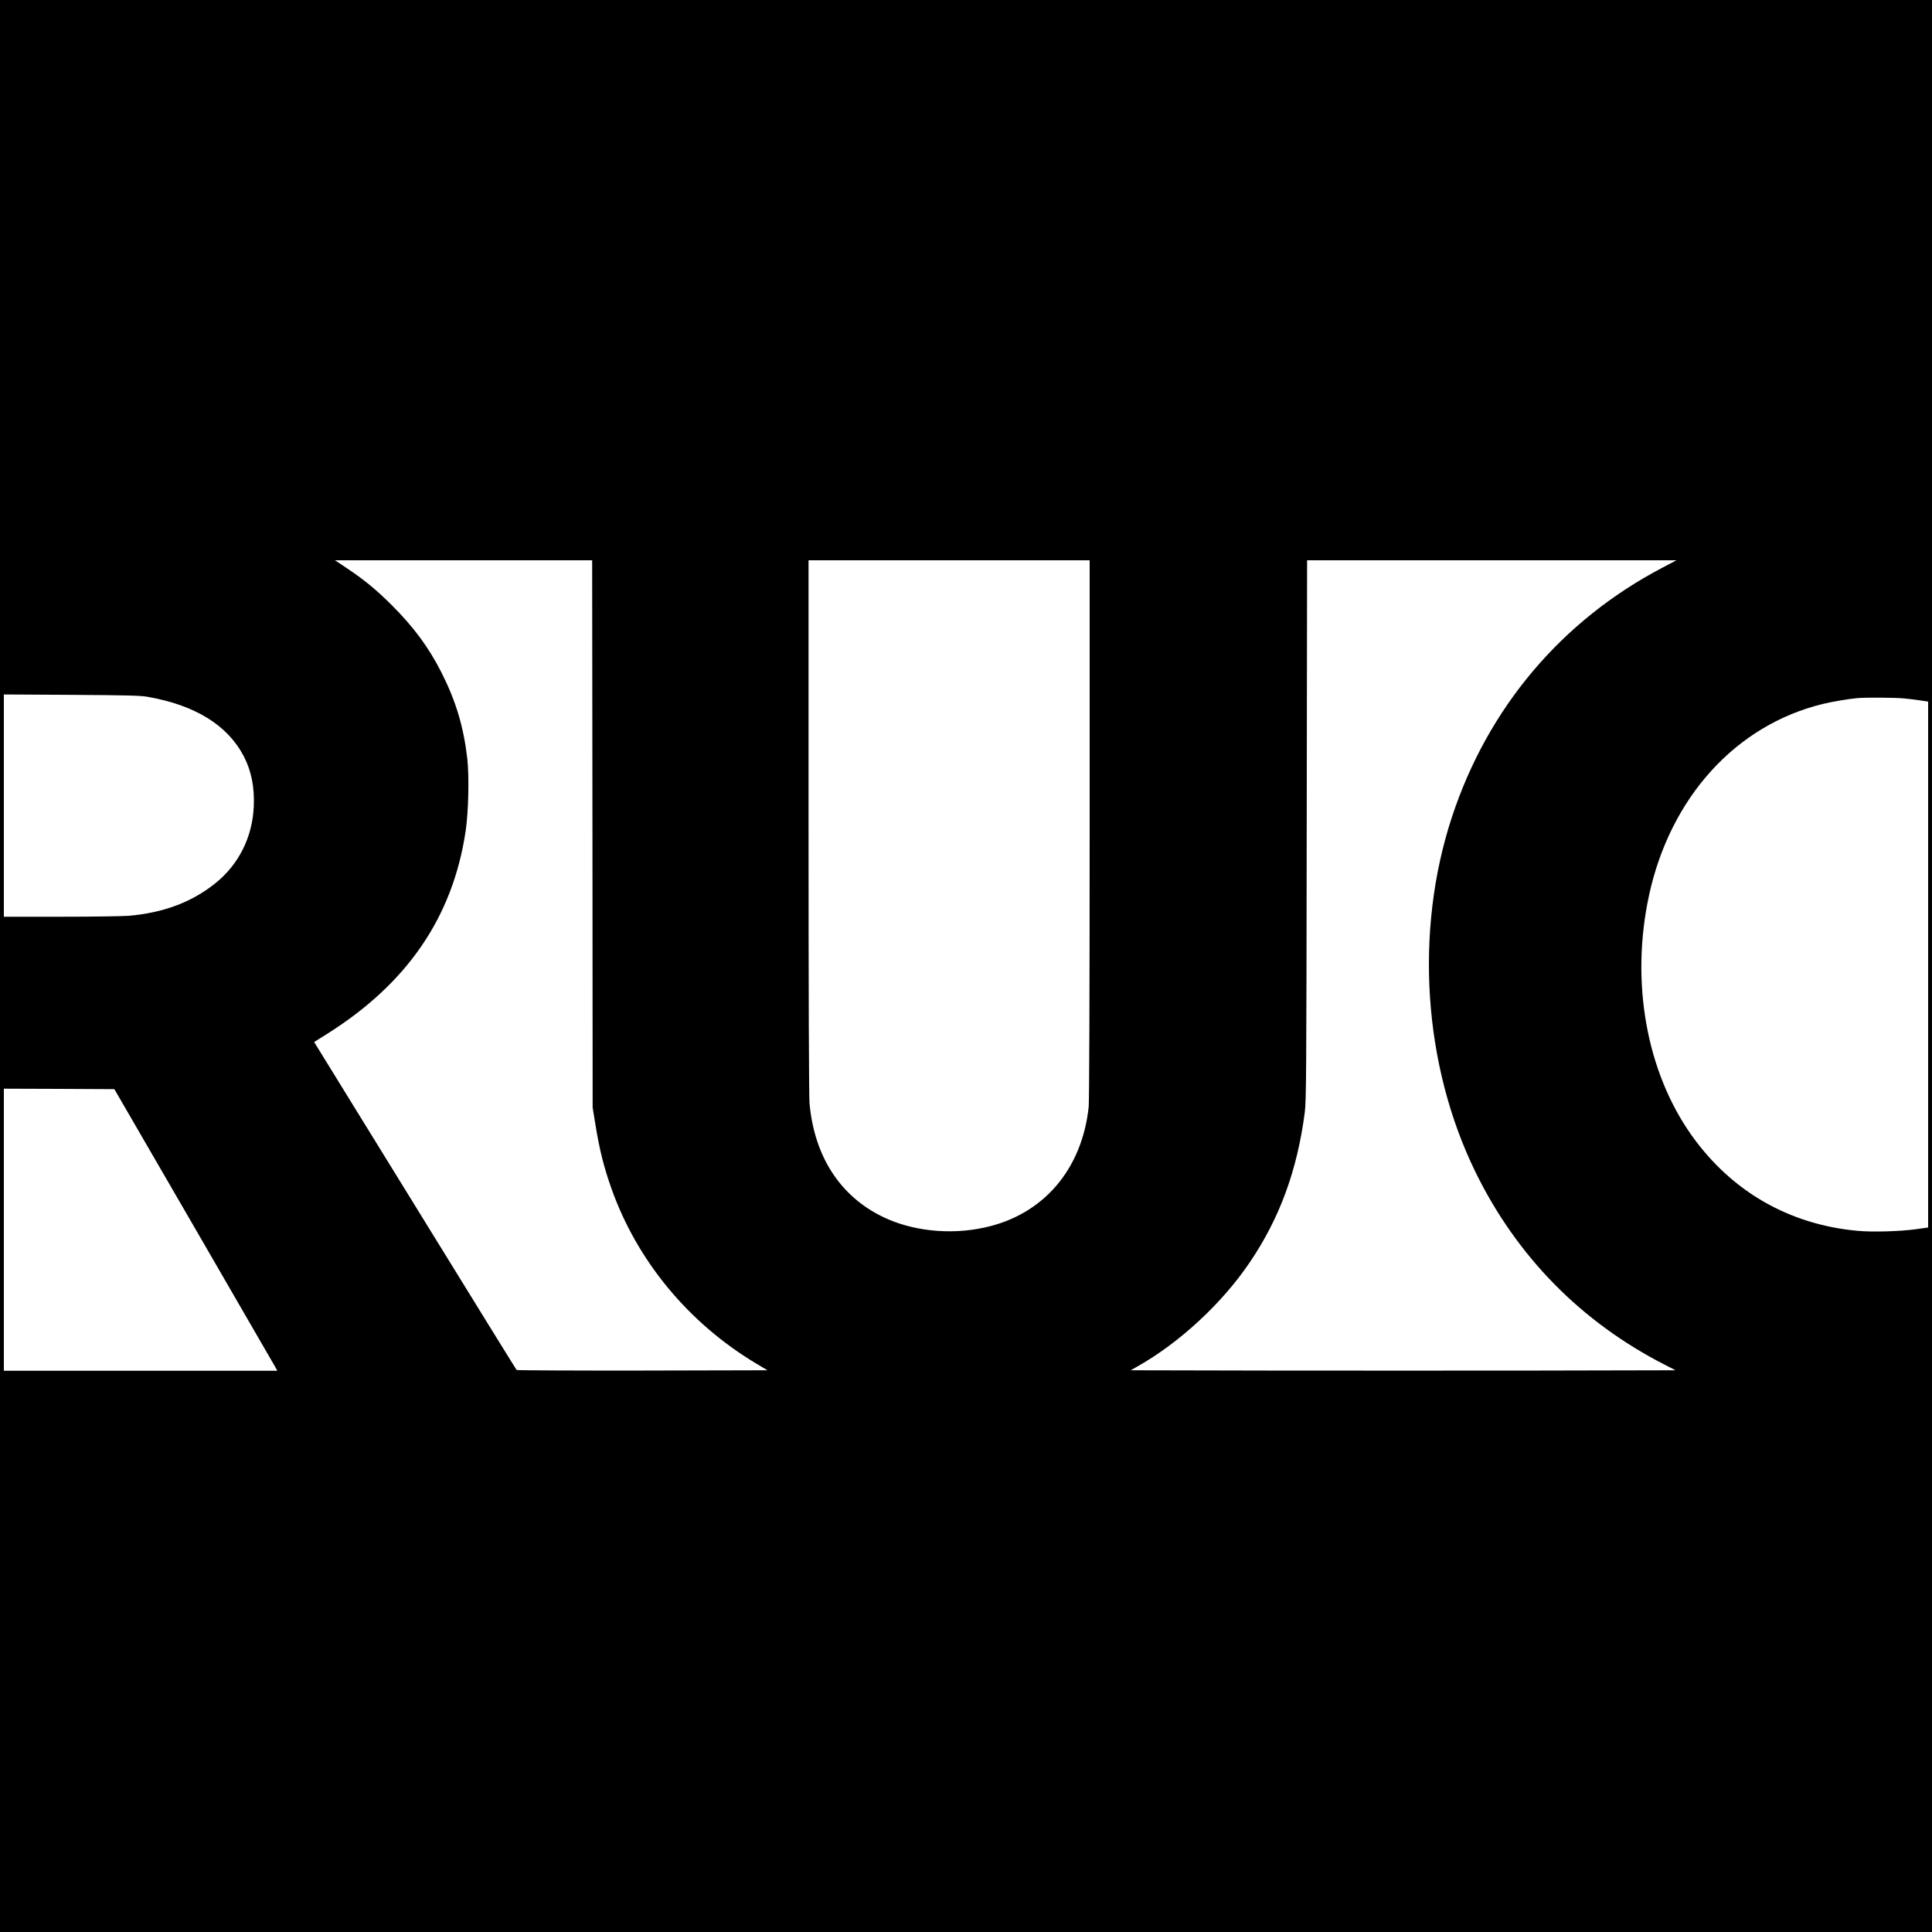
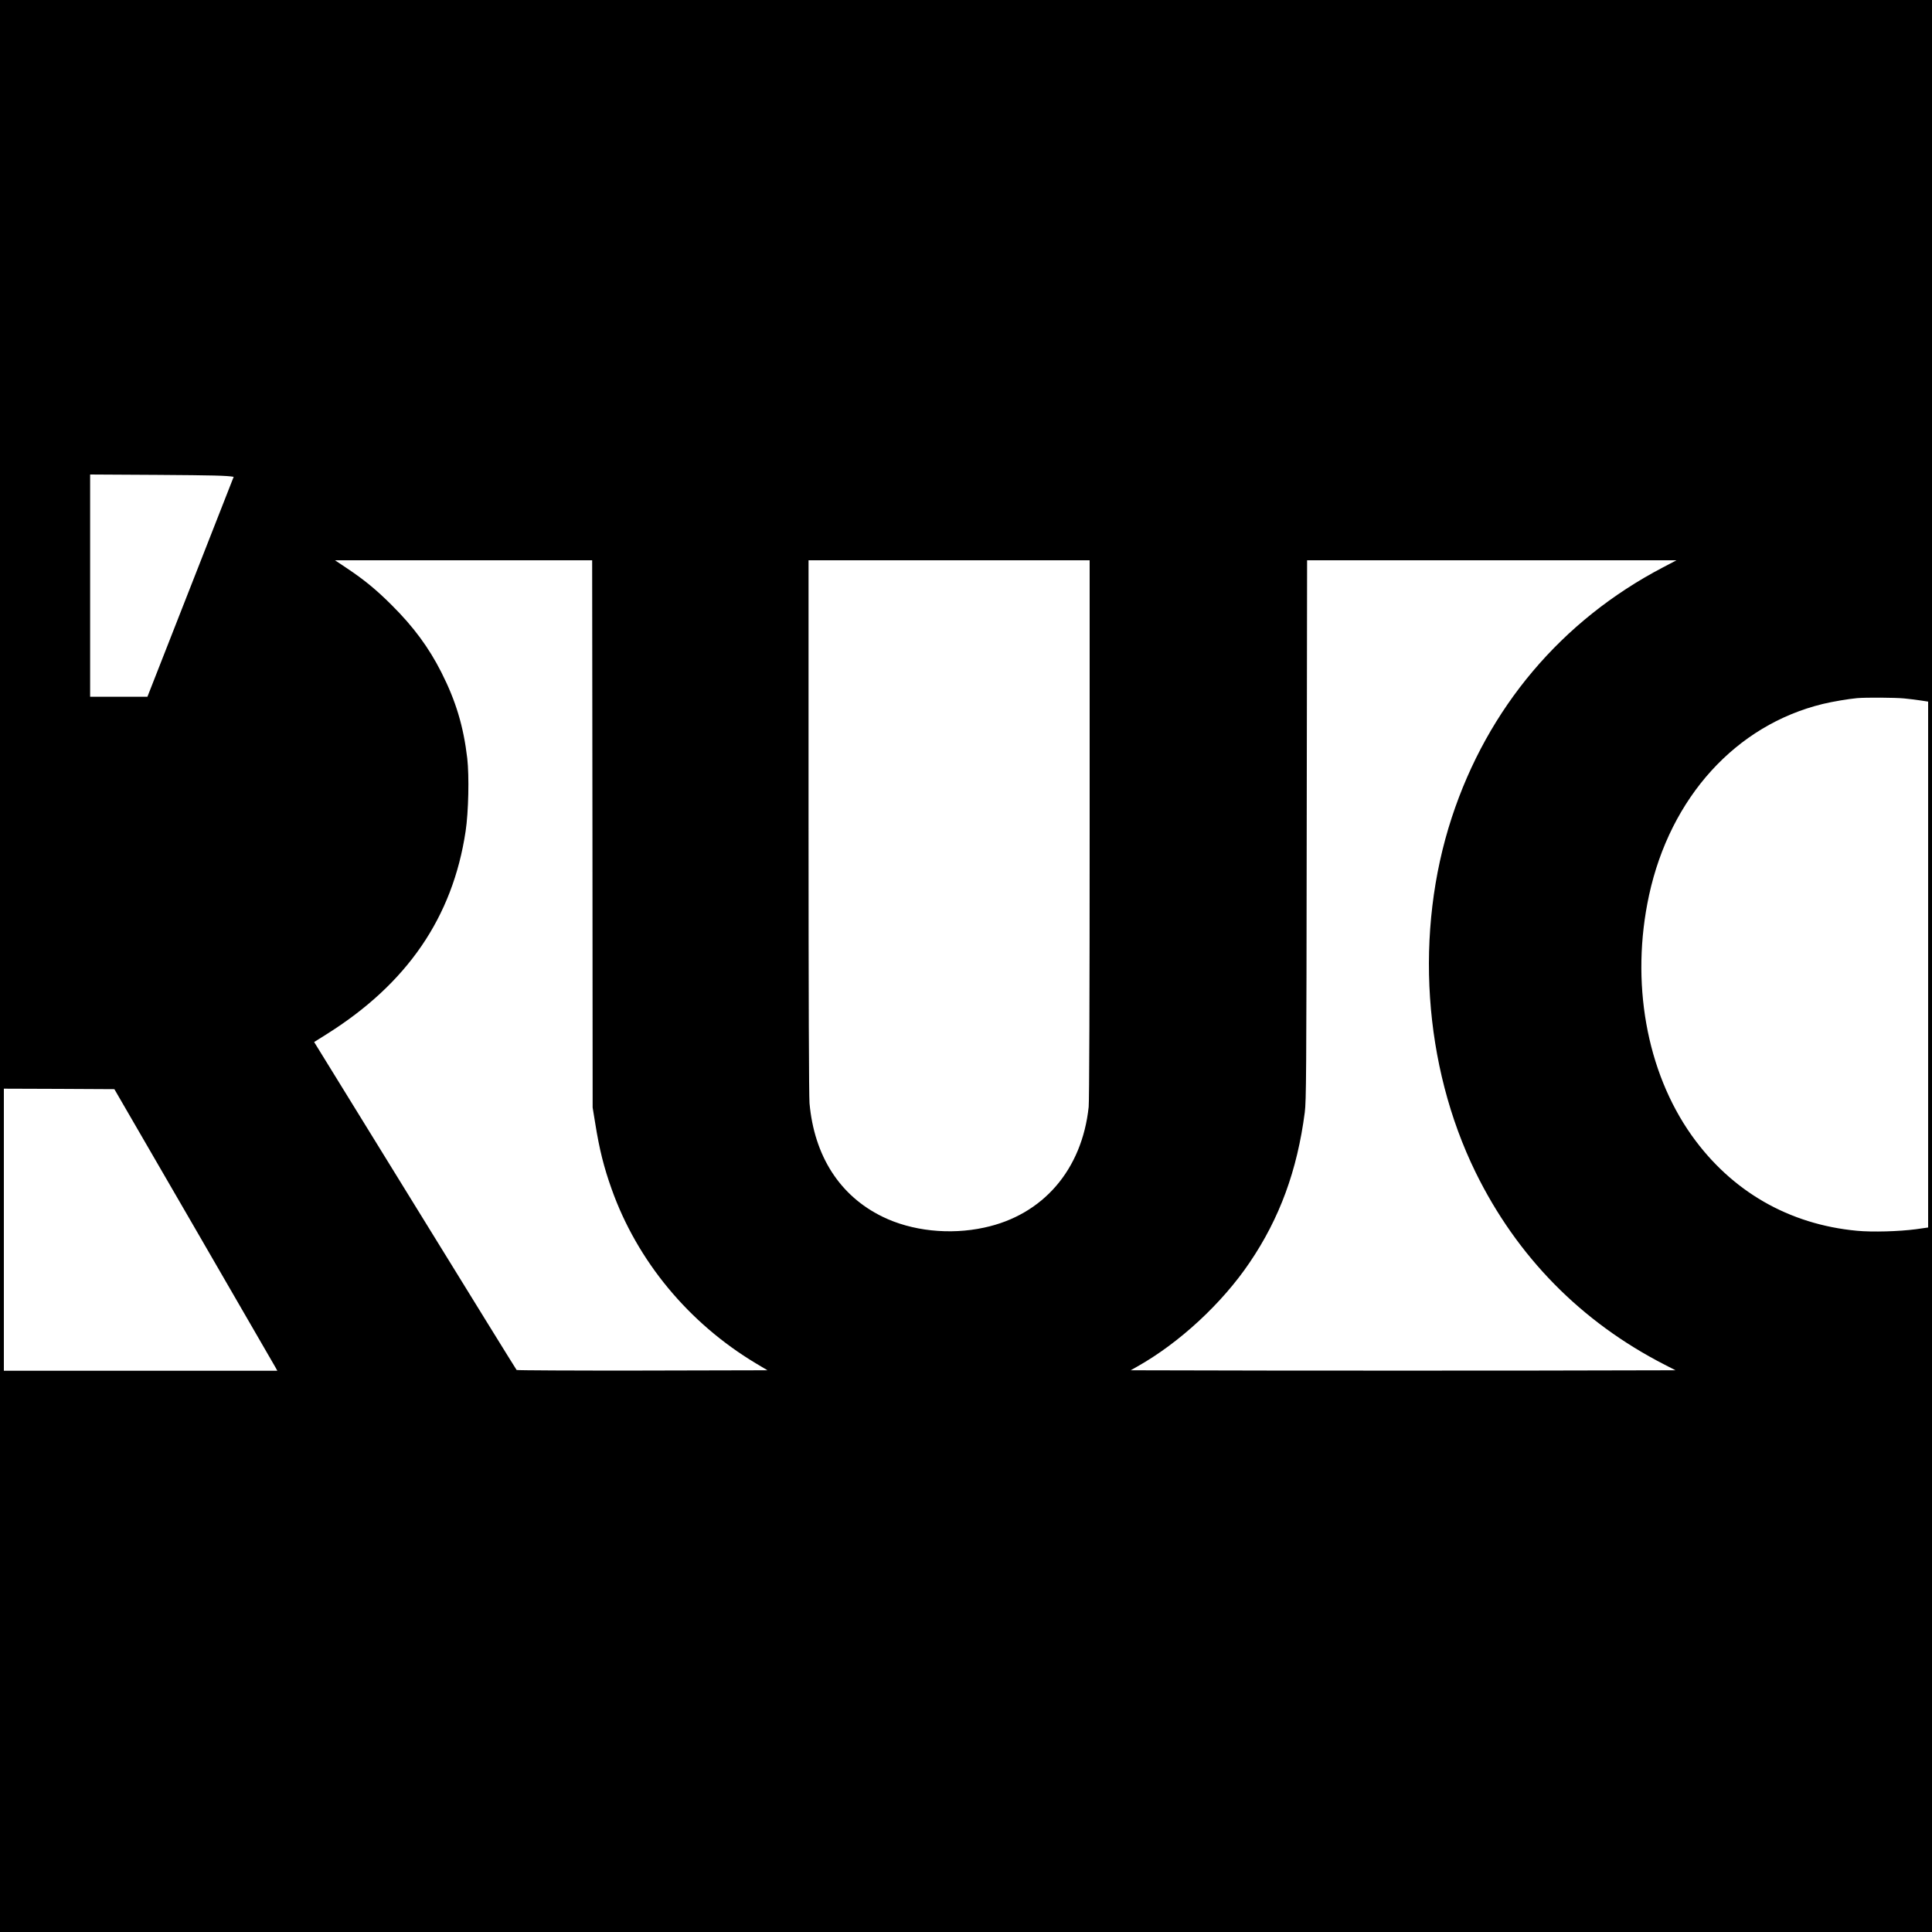
<svg xmlns="http://www.w3.org/2000/svg" version="1.0" width="2000pt" height="2000pt" viewBox="0 0 2000 2000" preserveAspectRatio="xMidYMid meet">
  <g transform="translate(0,2000) scale(0.1,-0.1)" fill="#000000" stroke="none">
-     <path d="M0 10000 l0 -10000 10000 0 10000 0 0 10000 0 10000 -10000 0 -10000 0 0 -10000z m6133 1368 l2 -2833 27 -165 c43 -270 90 -456 170 -680 265 -744 797 -1386 1492 -1803 l121 -72 -1294 -3 c-712 -1 -1299 2 -1303 6 -5 5 -478 770 -1052 1702 l-1044 1693 126 79 c836 524 1308 1211 1442 2103 30 198 38 570 17 755 -39 331 -118 594 -268 890 -130 257 -288 471 -513 695 -160 160 -286 263 -464 382 l-124 83 1331 0 1331 0 3 -2832z m5147 50 c0 -1737 -4 -2818 -10 -2876 -69 -651 -473 -1120 -1081 -1250 -358 -78 -752 -35 -1054 113 -442 216 -706 628 -755 1175 -6 74 -10 1091 -10 2868 l0 2752 1455 0 1455 0 0 -2782z m5934 2708 c-1049 -549 -1813 -1454 -2185 -2588 -388 -1183 -295 -2568 246 -3673 428 -873 1093 -1550 1959 -1993 l111 -57 -1413 -3 c-778 -1 -2047 -1 -2820 0 l-1407 3 67 38 c436 245 878 654 1164 1077 311 458 493 955 571 1555 15 119 17 373 20 2923 l4 2792 1912 0 1912 0 -141 -74z m-15688 -1339 c493 -86 829 -293 997 -615 79 -151 113 -322 104 -521 -14 -317 -155 -599 -396 -793 -243 -196 -535 -306 -894 -338 -62 -5 -379 -10 -704 -10 l-593 0 0 1151 0 1150 698 -4 c577 -4 713 -7 788 -20z m18185 -17 c57 -6 137 -15 177 -22 l72 -11 0 -2722 0 -2722 -127 -18 c-174 -23 -450 -31 -609 -16 -706 66 -1300 409 -1711 986 -471 663 -636 1593 -442 2488 220 1014 900 1762 1800 1980 98 24 266 52 354 60 93 8 391 6 486 -3z m-17704 -5465 c452 -781 832 -1437 843 -1457 l21 -38 -1415 0 -1416 0 0 1460 0 1460 572 -2 572 -3 823 -1420z" />
+     <path d="M0 10000 l0 -10000 10000 0 10000 0 0 10000 0 10000 -10000 0 -10000 0 0 -10000z m6133 1368 l2 -2833 27 -165 c43 -270 90 -456 170 -680 265 -744 797 -1386 1492 -1803 l121 -72 -1294 -3 c-712 -1 -1299 2 -1303 6 -5 5 -478 770 -1052 1702 l-1044 1693 126 79 c836 524 1308 1211 1442 2103 30 198 38 570 17 755 -39 331 -118 594 -268 890 -130 257 -288 471 -513 695 -160 160 -286 263 -464 382 l-124 83 1331 0 1331 0 3 -2832z m5147 50 c0 -1737 -4 -2818 -10 -2876 -69 -651 -473 -1120 -1081 -1250 -358 -78 -752 -35 -1054 113 -442 216 -706 628 -755 1175 -6 74 -10 1091 -10 2868 l0 2752 1455 0 1455 0 0 -2782z m5934 2708 c-1049 -549 -1813 -1454 -2185 -2588 -388 -1183 -295 -2568 246 -3673 428 -873 1093 -1550 1959 -1993 l111 -57 -1413 -3 c-778 -1 -2047 -1 -2820 0 l-1407 3 67 38 c436 245 878 654 1164 1077 311 458 493 955 571 1555 15 119 17 373 20 2923 l4 2792 1912 0 1912 0 -141 -74z m-15688 -1339 l-593 0 0 1151 0 1150 698 -4 c577 -4 713 -7 788 -20z m18185 -17 c57 -6 137 -15 177 -22 l72 -11 0 -2722 0 -2722 -127 -18 c-174 -23 -450 -31 -609 -16 -706 66 -1300 409 -1711 986 -471 663 -636 1593 -442 2488 220 1014 900 1762 1800 1980 98 24 266 52 354 60 93 8 391 6 486 -3z m-17704 -5465 c452 -781 832 -1437 843 -1457 l21 -38 -1415 0 -1416 0 0 1460 0 1460 572 -2 572 -3 823 -1420z" />
  </g>
</svg>